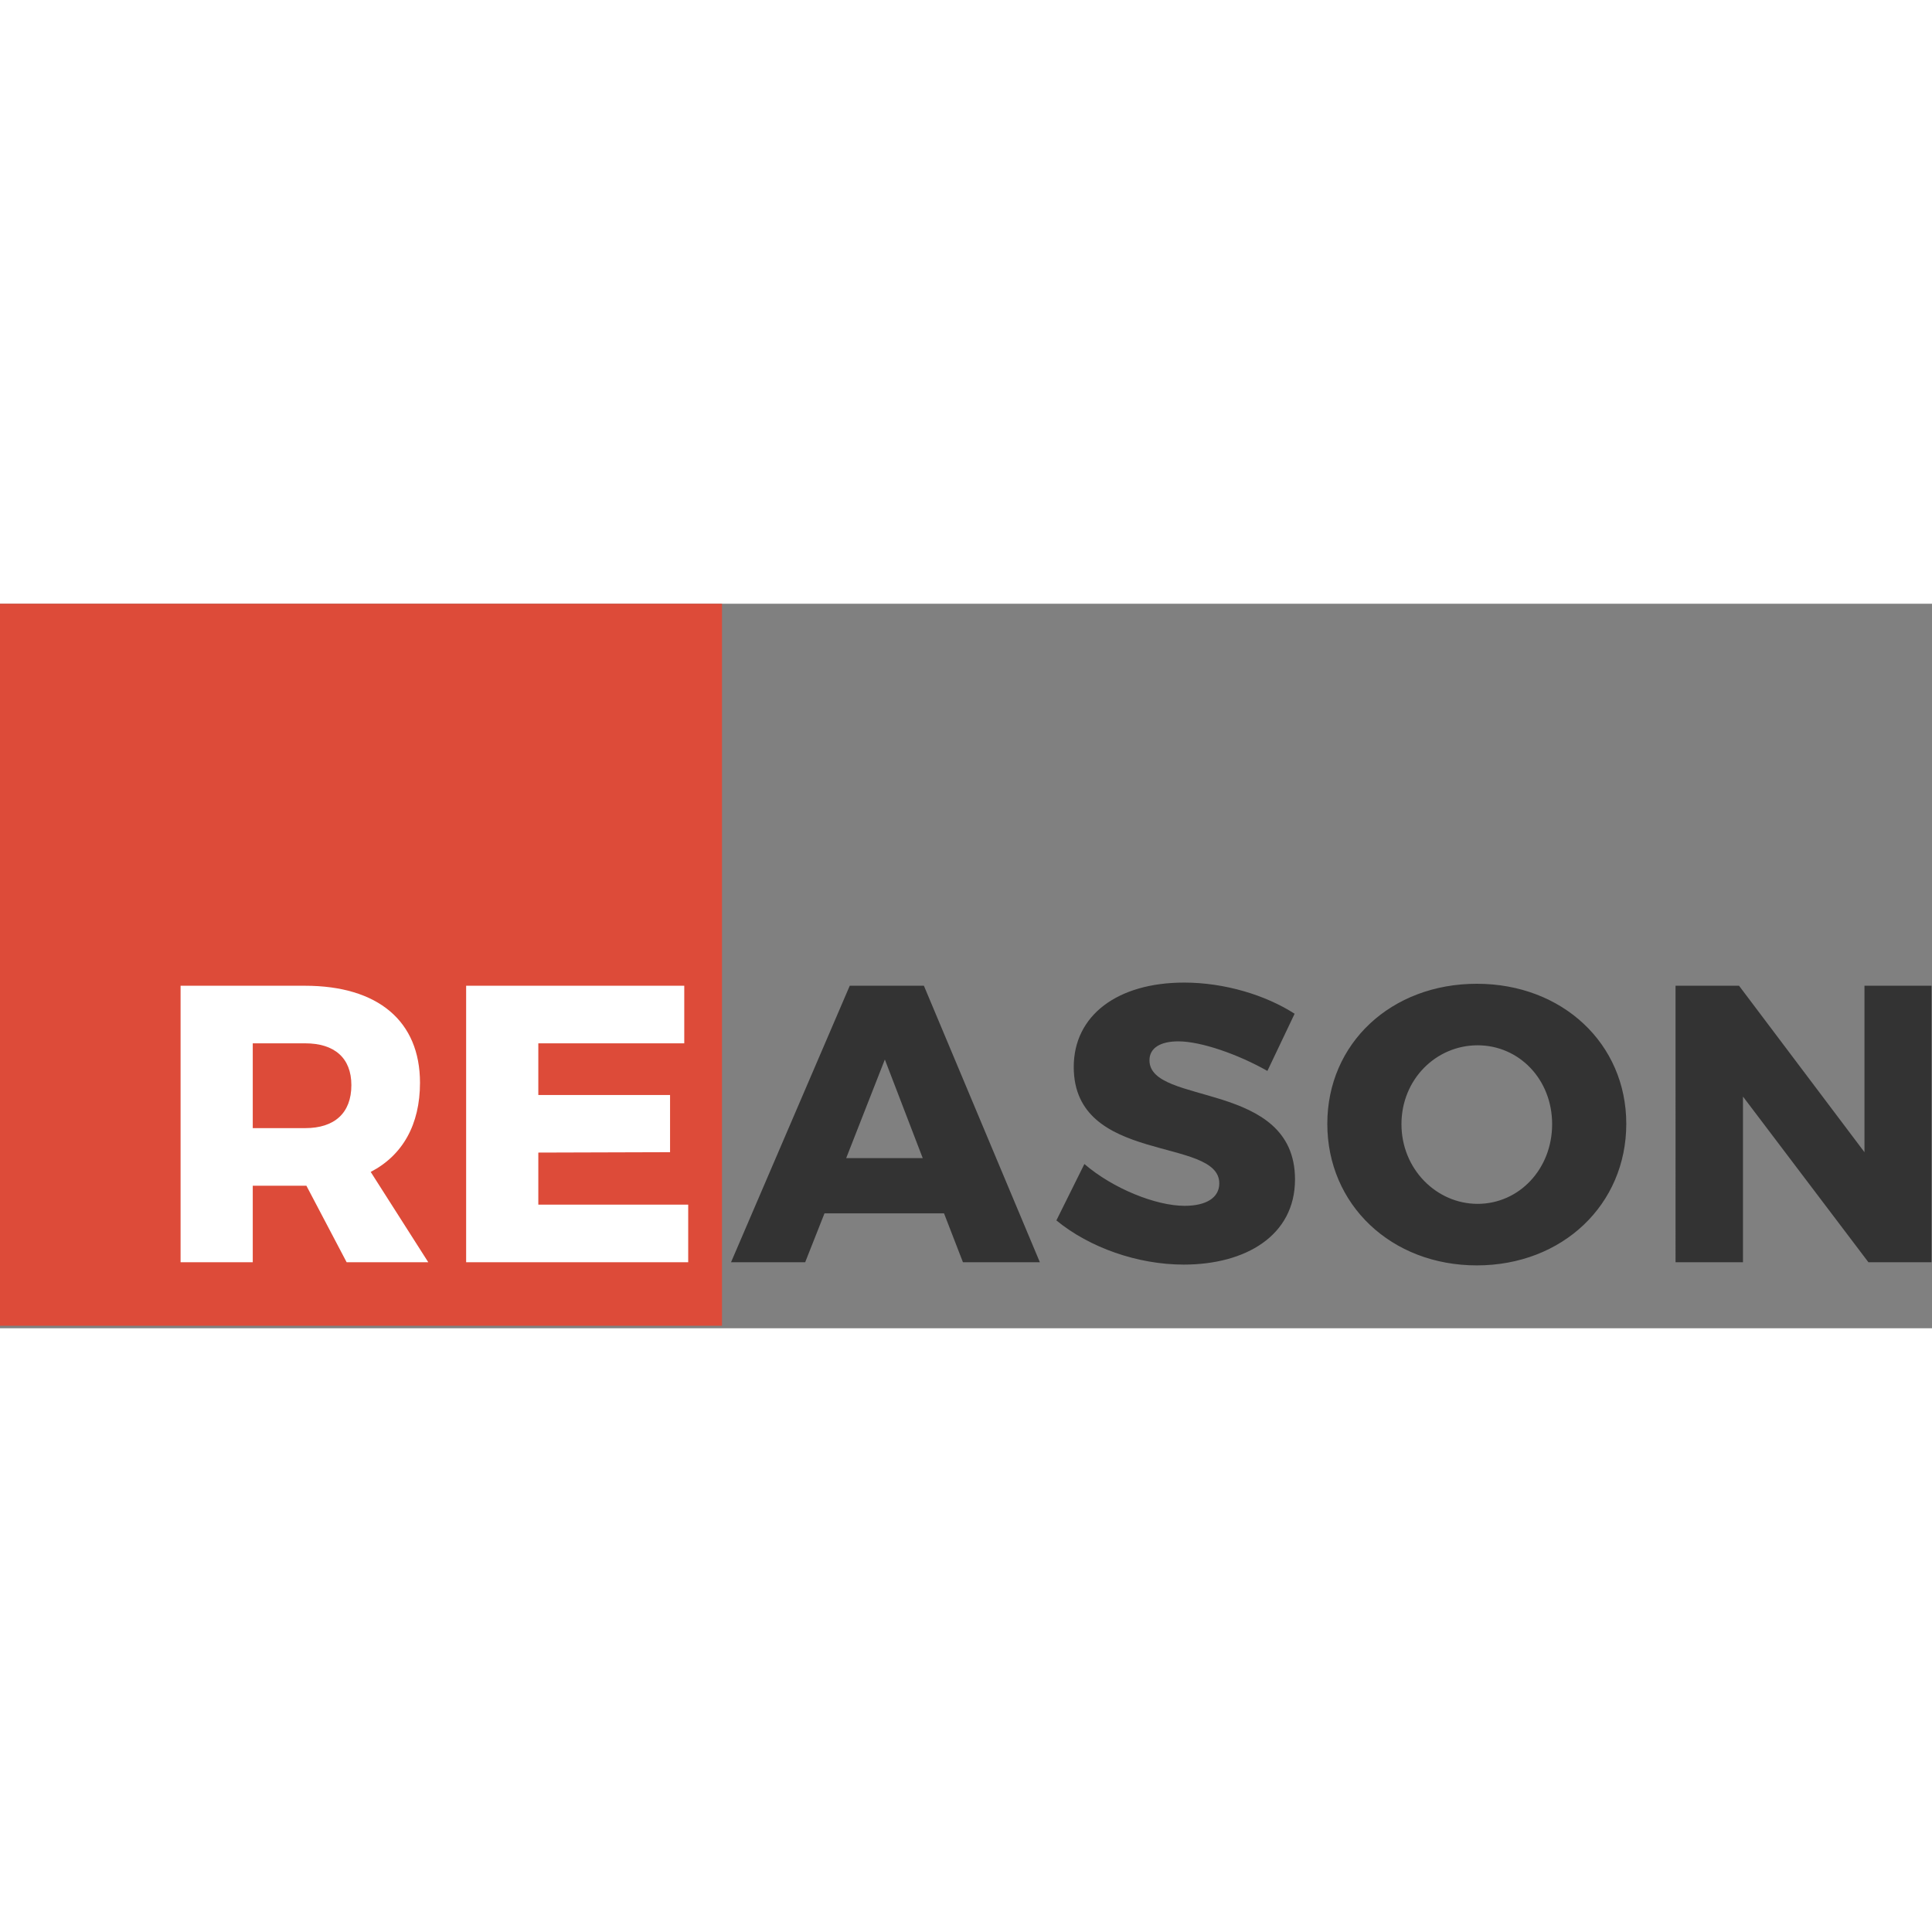
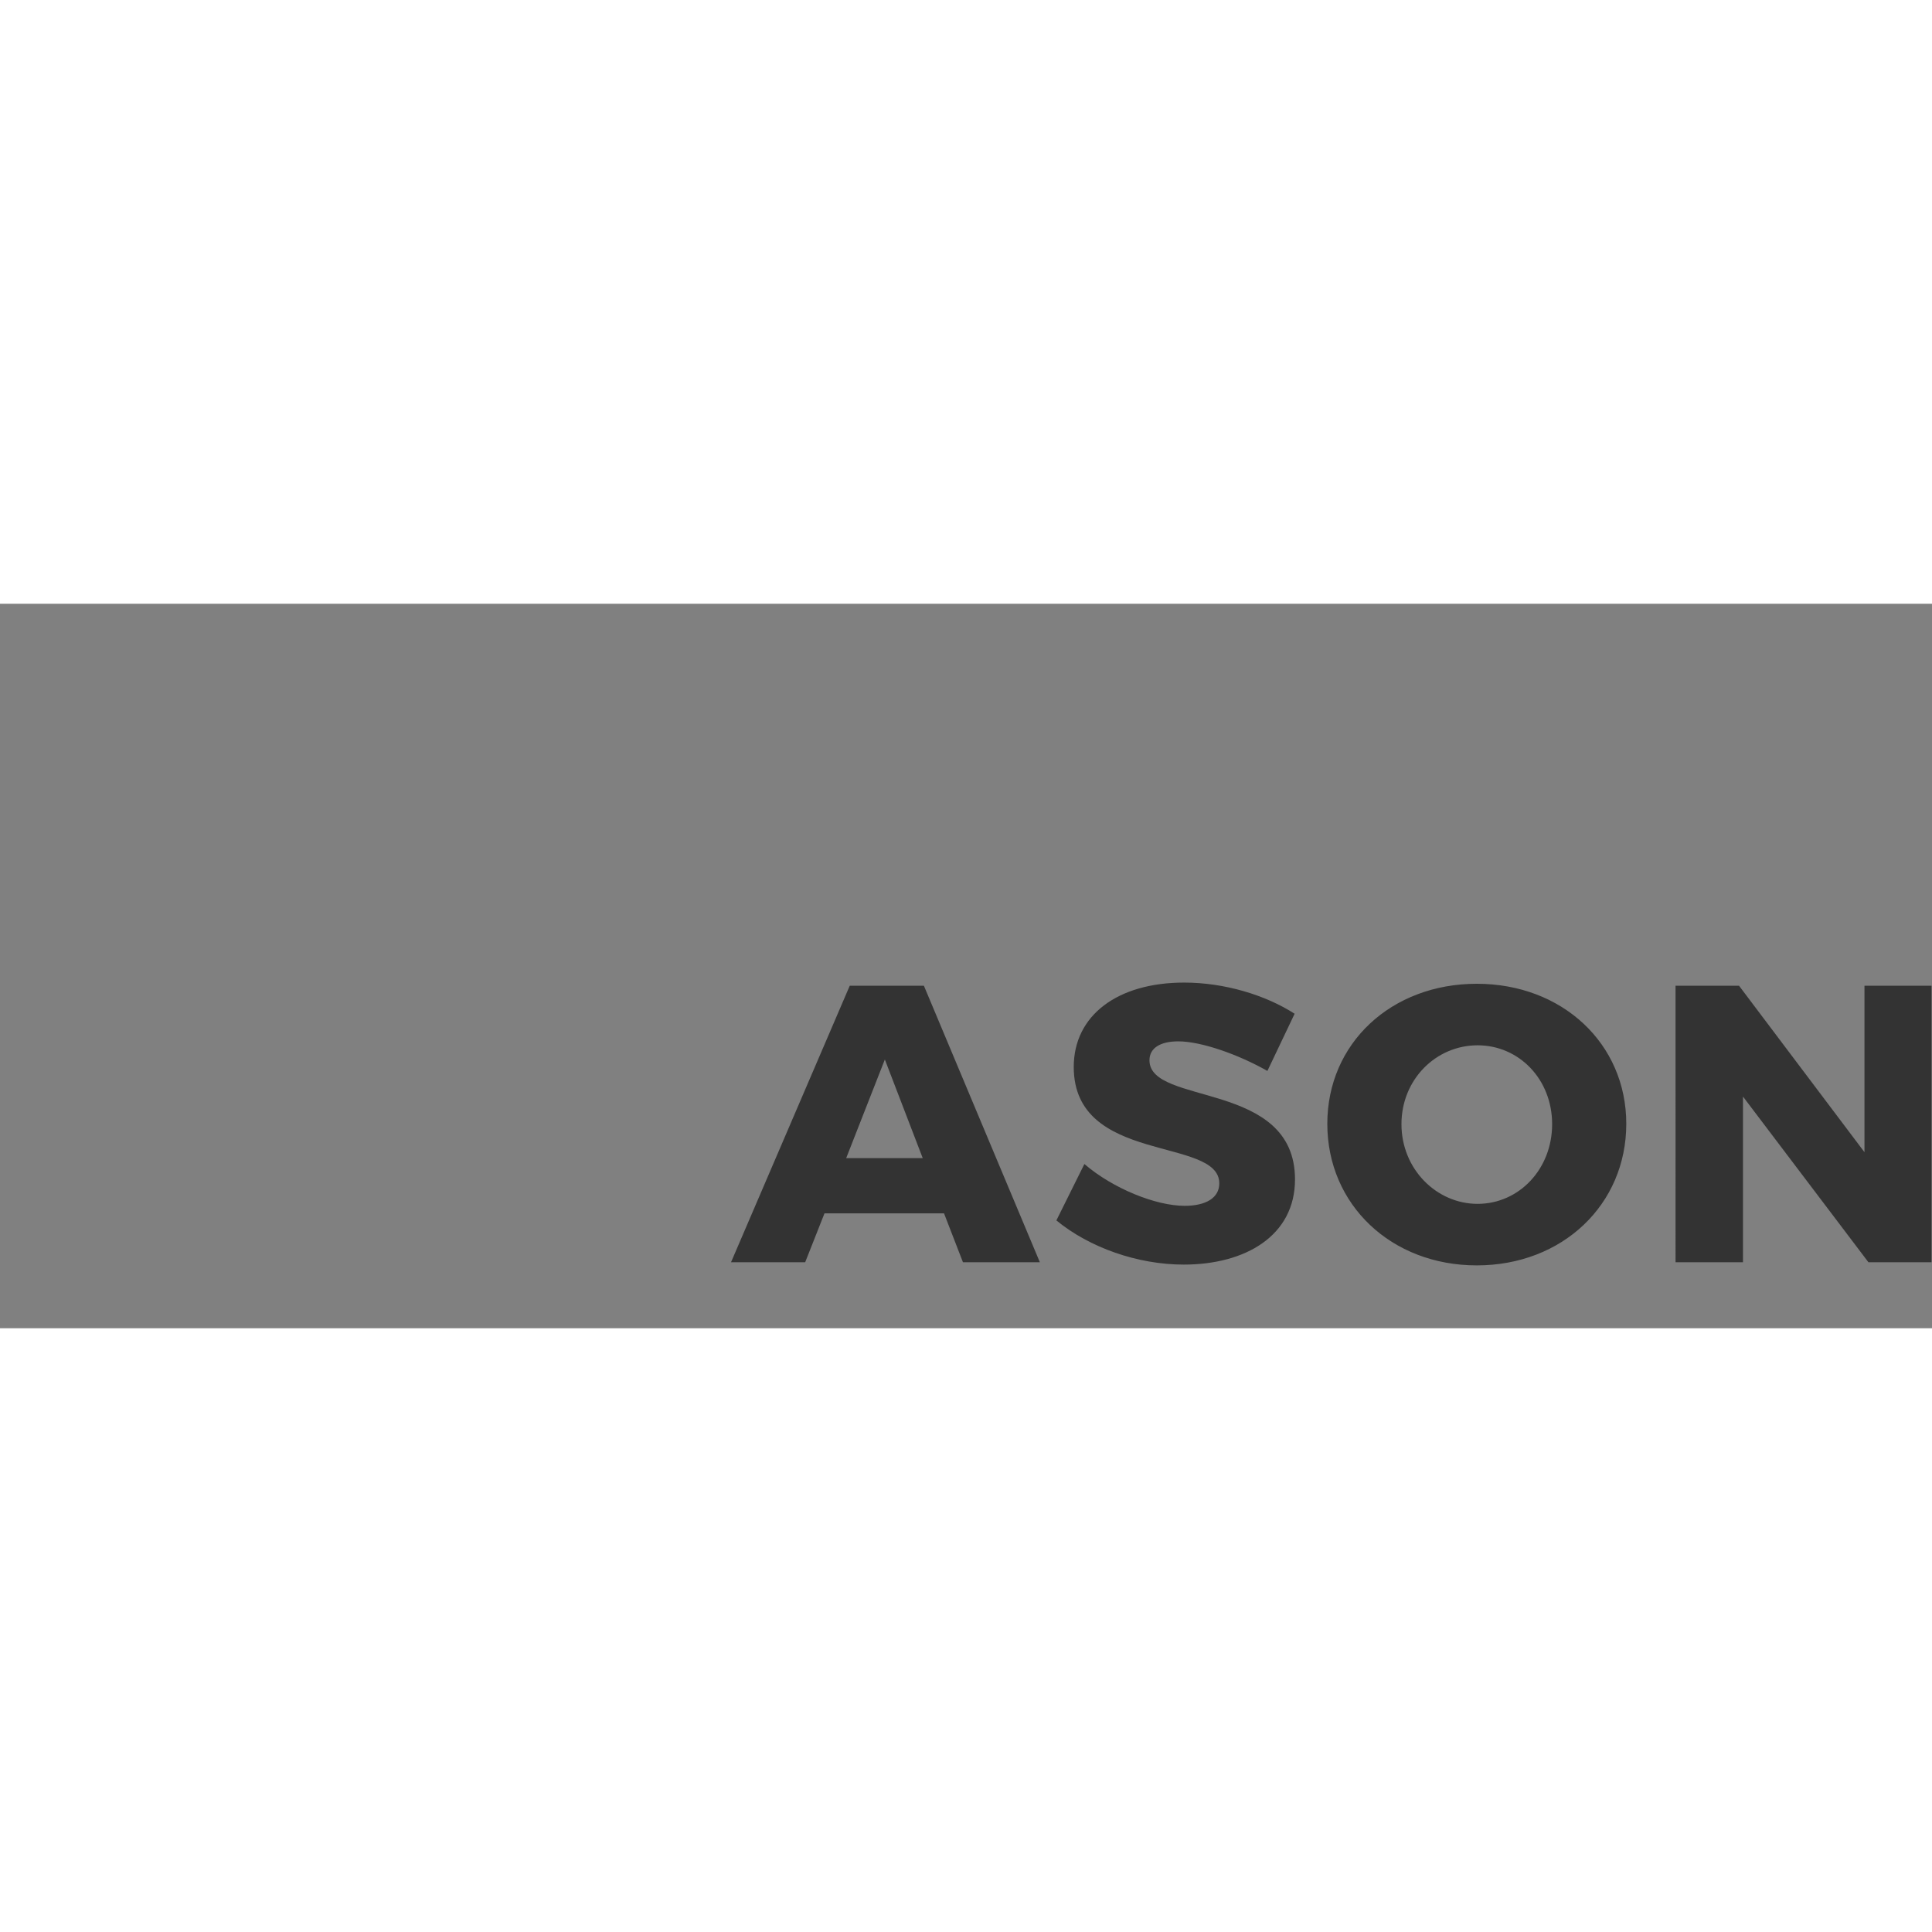
<svg xmlns="http://www.w3.org/2000/svg" width="800" height="800" viewBox="0 0 512 192">
  <rect x="0" y="0" width="512" height="192" fill="#808080" stroke="none" />
-   <path fill="#DD4B39" d="M0 0h191.336v191.336H0z" />
  <path fill="#333" d="m255.19 174.505l-5.017-12.961h-31.671l-5.122 12.961h-19.65l31.461-73.273h19.651l30.73 73.273zm-30.94-27.595h20.279l-10.035-26.131zm111.624-23.1c-7.735-4.39-17.56-7.84-23.623-7.84c-4.6 0-7.63 1.673-7.63 5.018c0 12.125 38.57 5.226 38.57 31.567c0 14.947-13.17 22.577-29.477 22.577c-12.23 0-24.981-4.494-33.762-11.707l7.422-14.947c7.526 6.48 18.919 11.08 26.55 11.08c5.644 0 9.198-2.09 9.198-5.958c0-12.439-38.57-4.913-38.57-30.835c0-13.693 11.602-22.369 29.267-22.369c10.766 0 21.637 3.345 29.267 8.258zm55.492-23.1c22.683 0 39.616 15.888 39.616 37.107c0 21.427-16.933 37.524-39.616 37.524c-22.682 0-39.615-16.097-39.615-37.524c0-21.324 16.933-37.107 39.615-37.107m.21 16.306c-10.976 0-20.174 8.99-20.174 20.905c0 11.916 9.303 21.114 20.173 21.114c10.976 0 19.756-9.198 19.756-21.114s-8.78-20.905-19.756-20.905m52.46-15.784h16.83l33.239 44.11v-44.11h17.77v73.273H495.15l-33.24-43.9v43.9h-17.873z" />
-   <path fill="#FFF" d="M113.497 174.505H91.861l-10.662-20.278H66.983v20.278H47.855v-73.273h32.926c19.442 0 30.521 9.408 30.521 25.714c0 11.08-4.599 19.233-13.065 23.623zm-46.514-58.012v22.473h13.902c7.735 0 12.23-3.972 12.23-11.393c0-7.212-4.495-11.08-12.23-11.08zm56.549-15.26h57.803v15.26H142.66v13.693h34.912v15.156l-34.912.105v13.797h39.72v15.261h-58.848z" />
</svg>